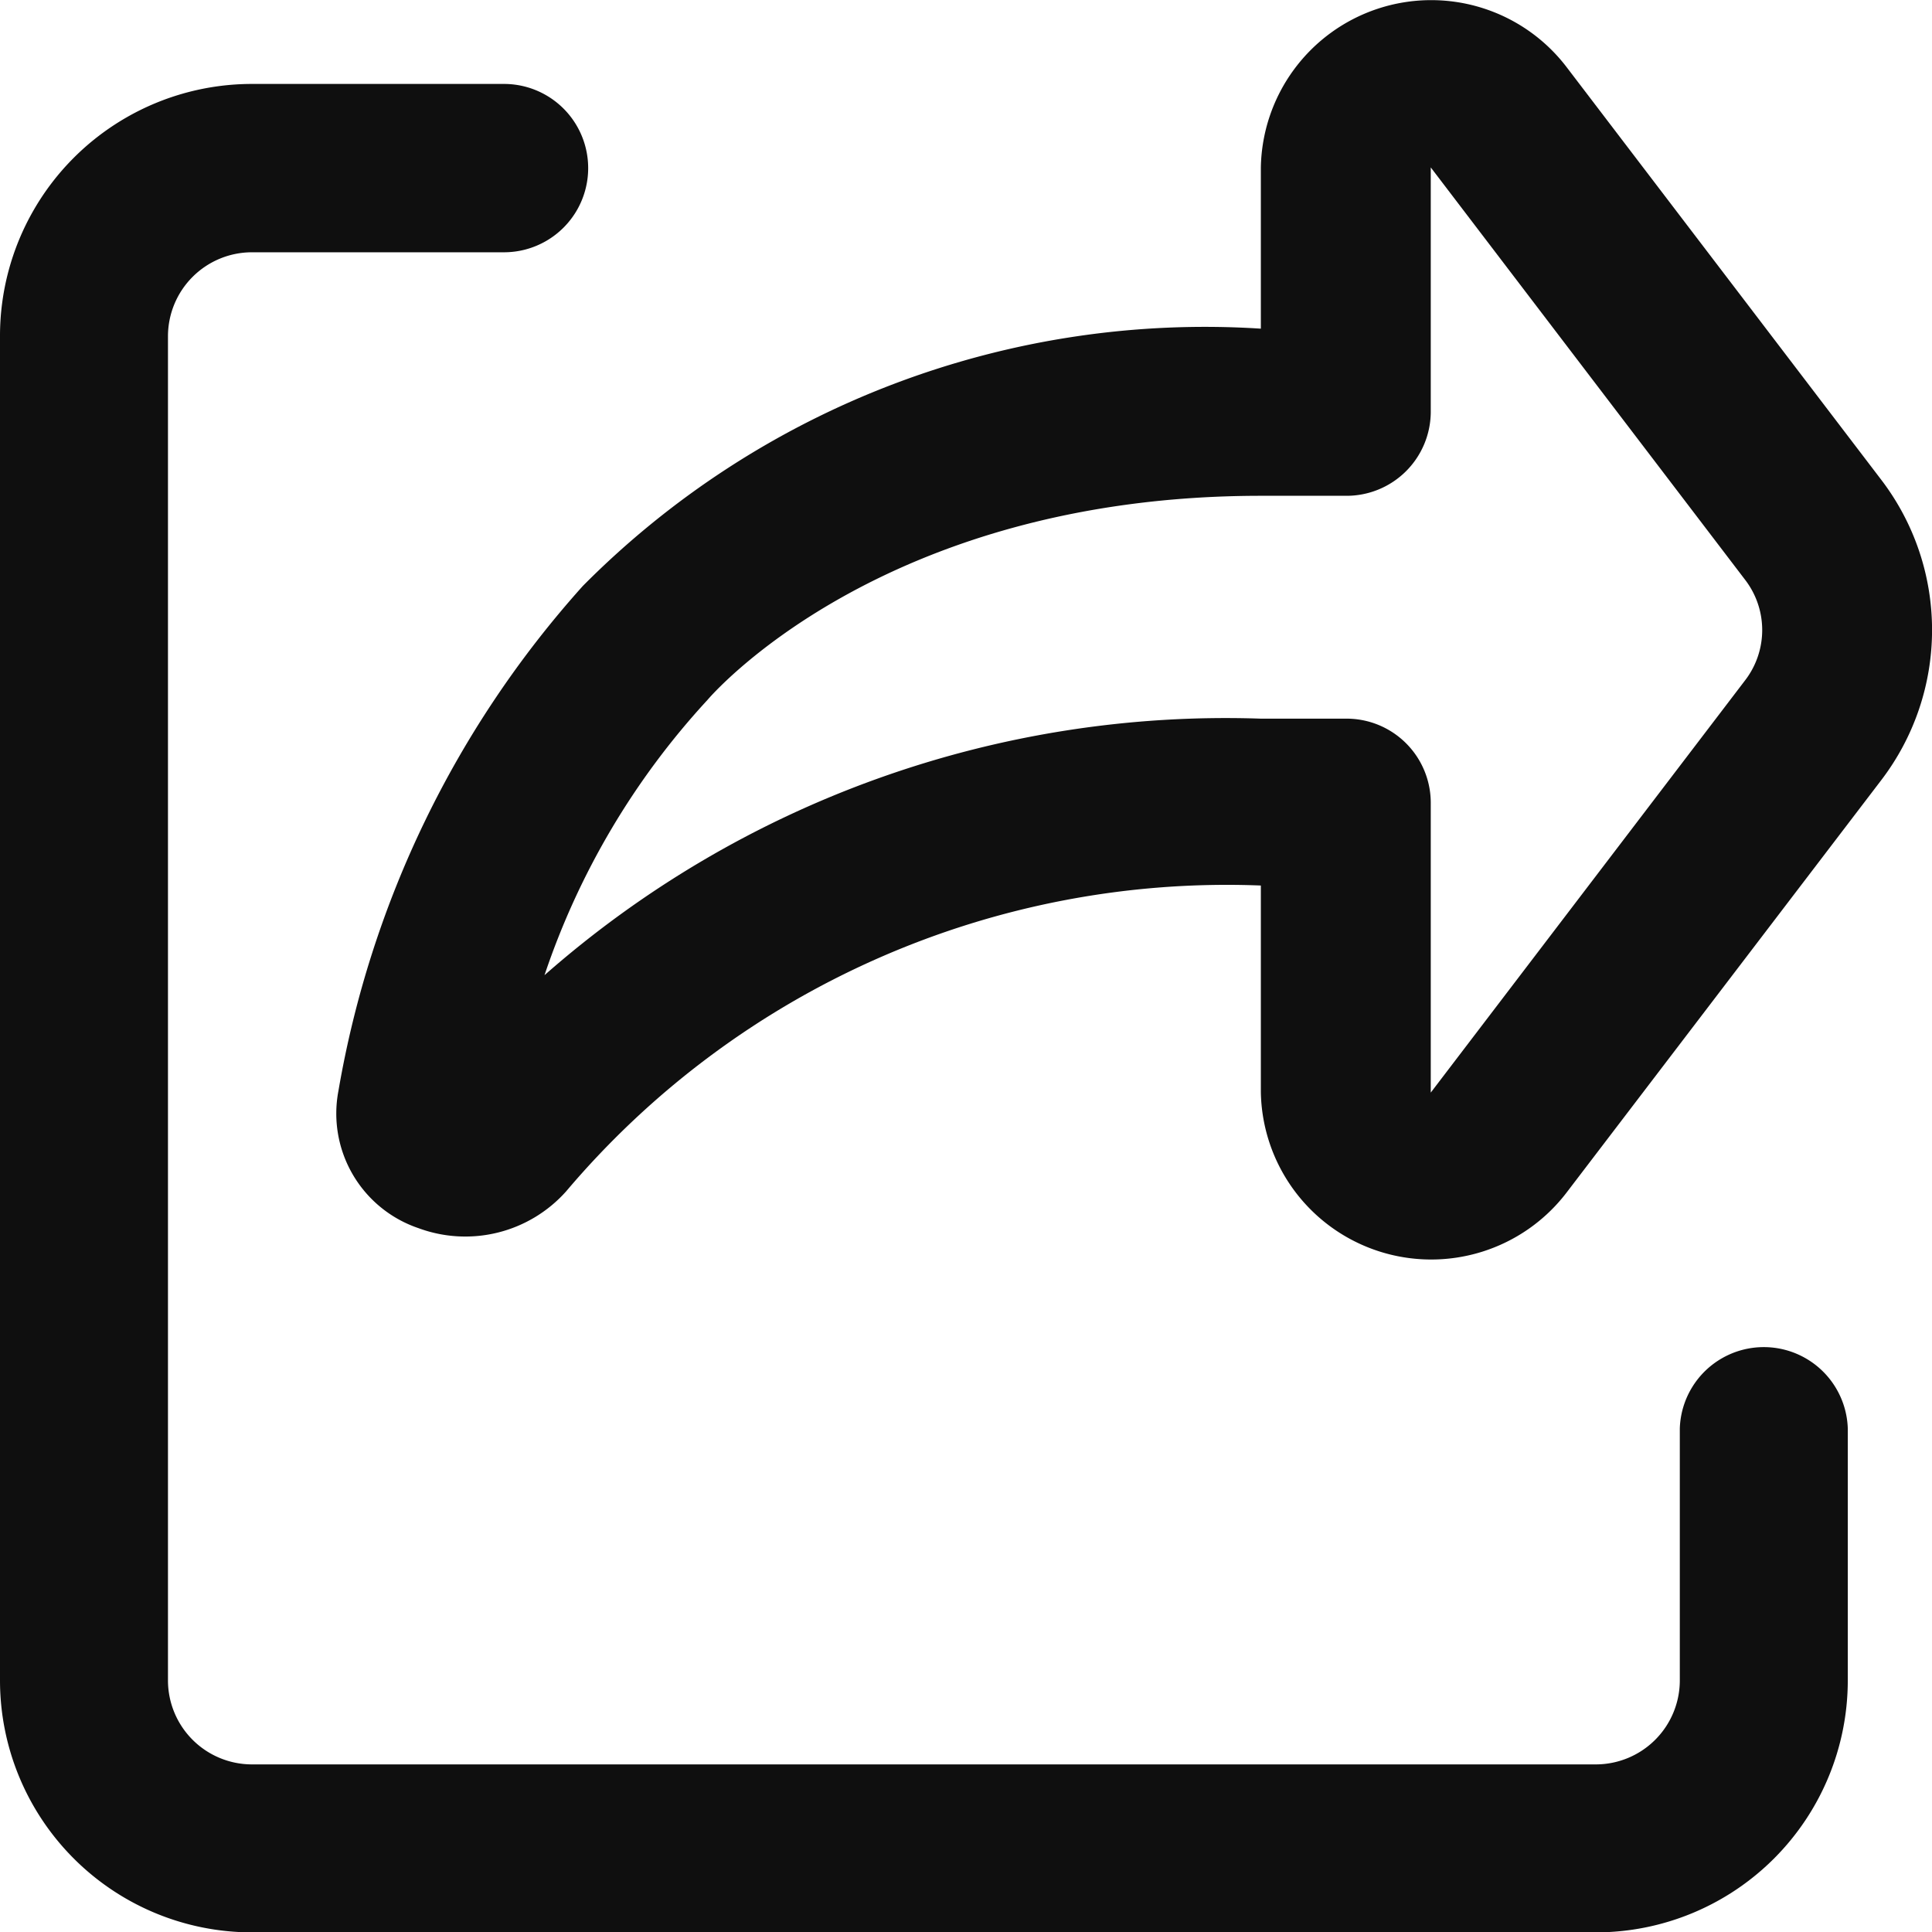
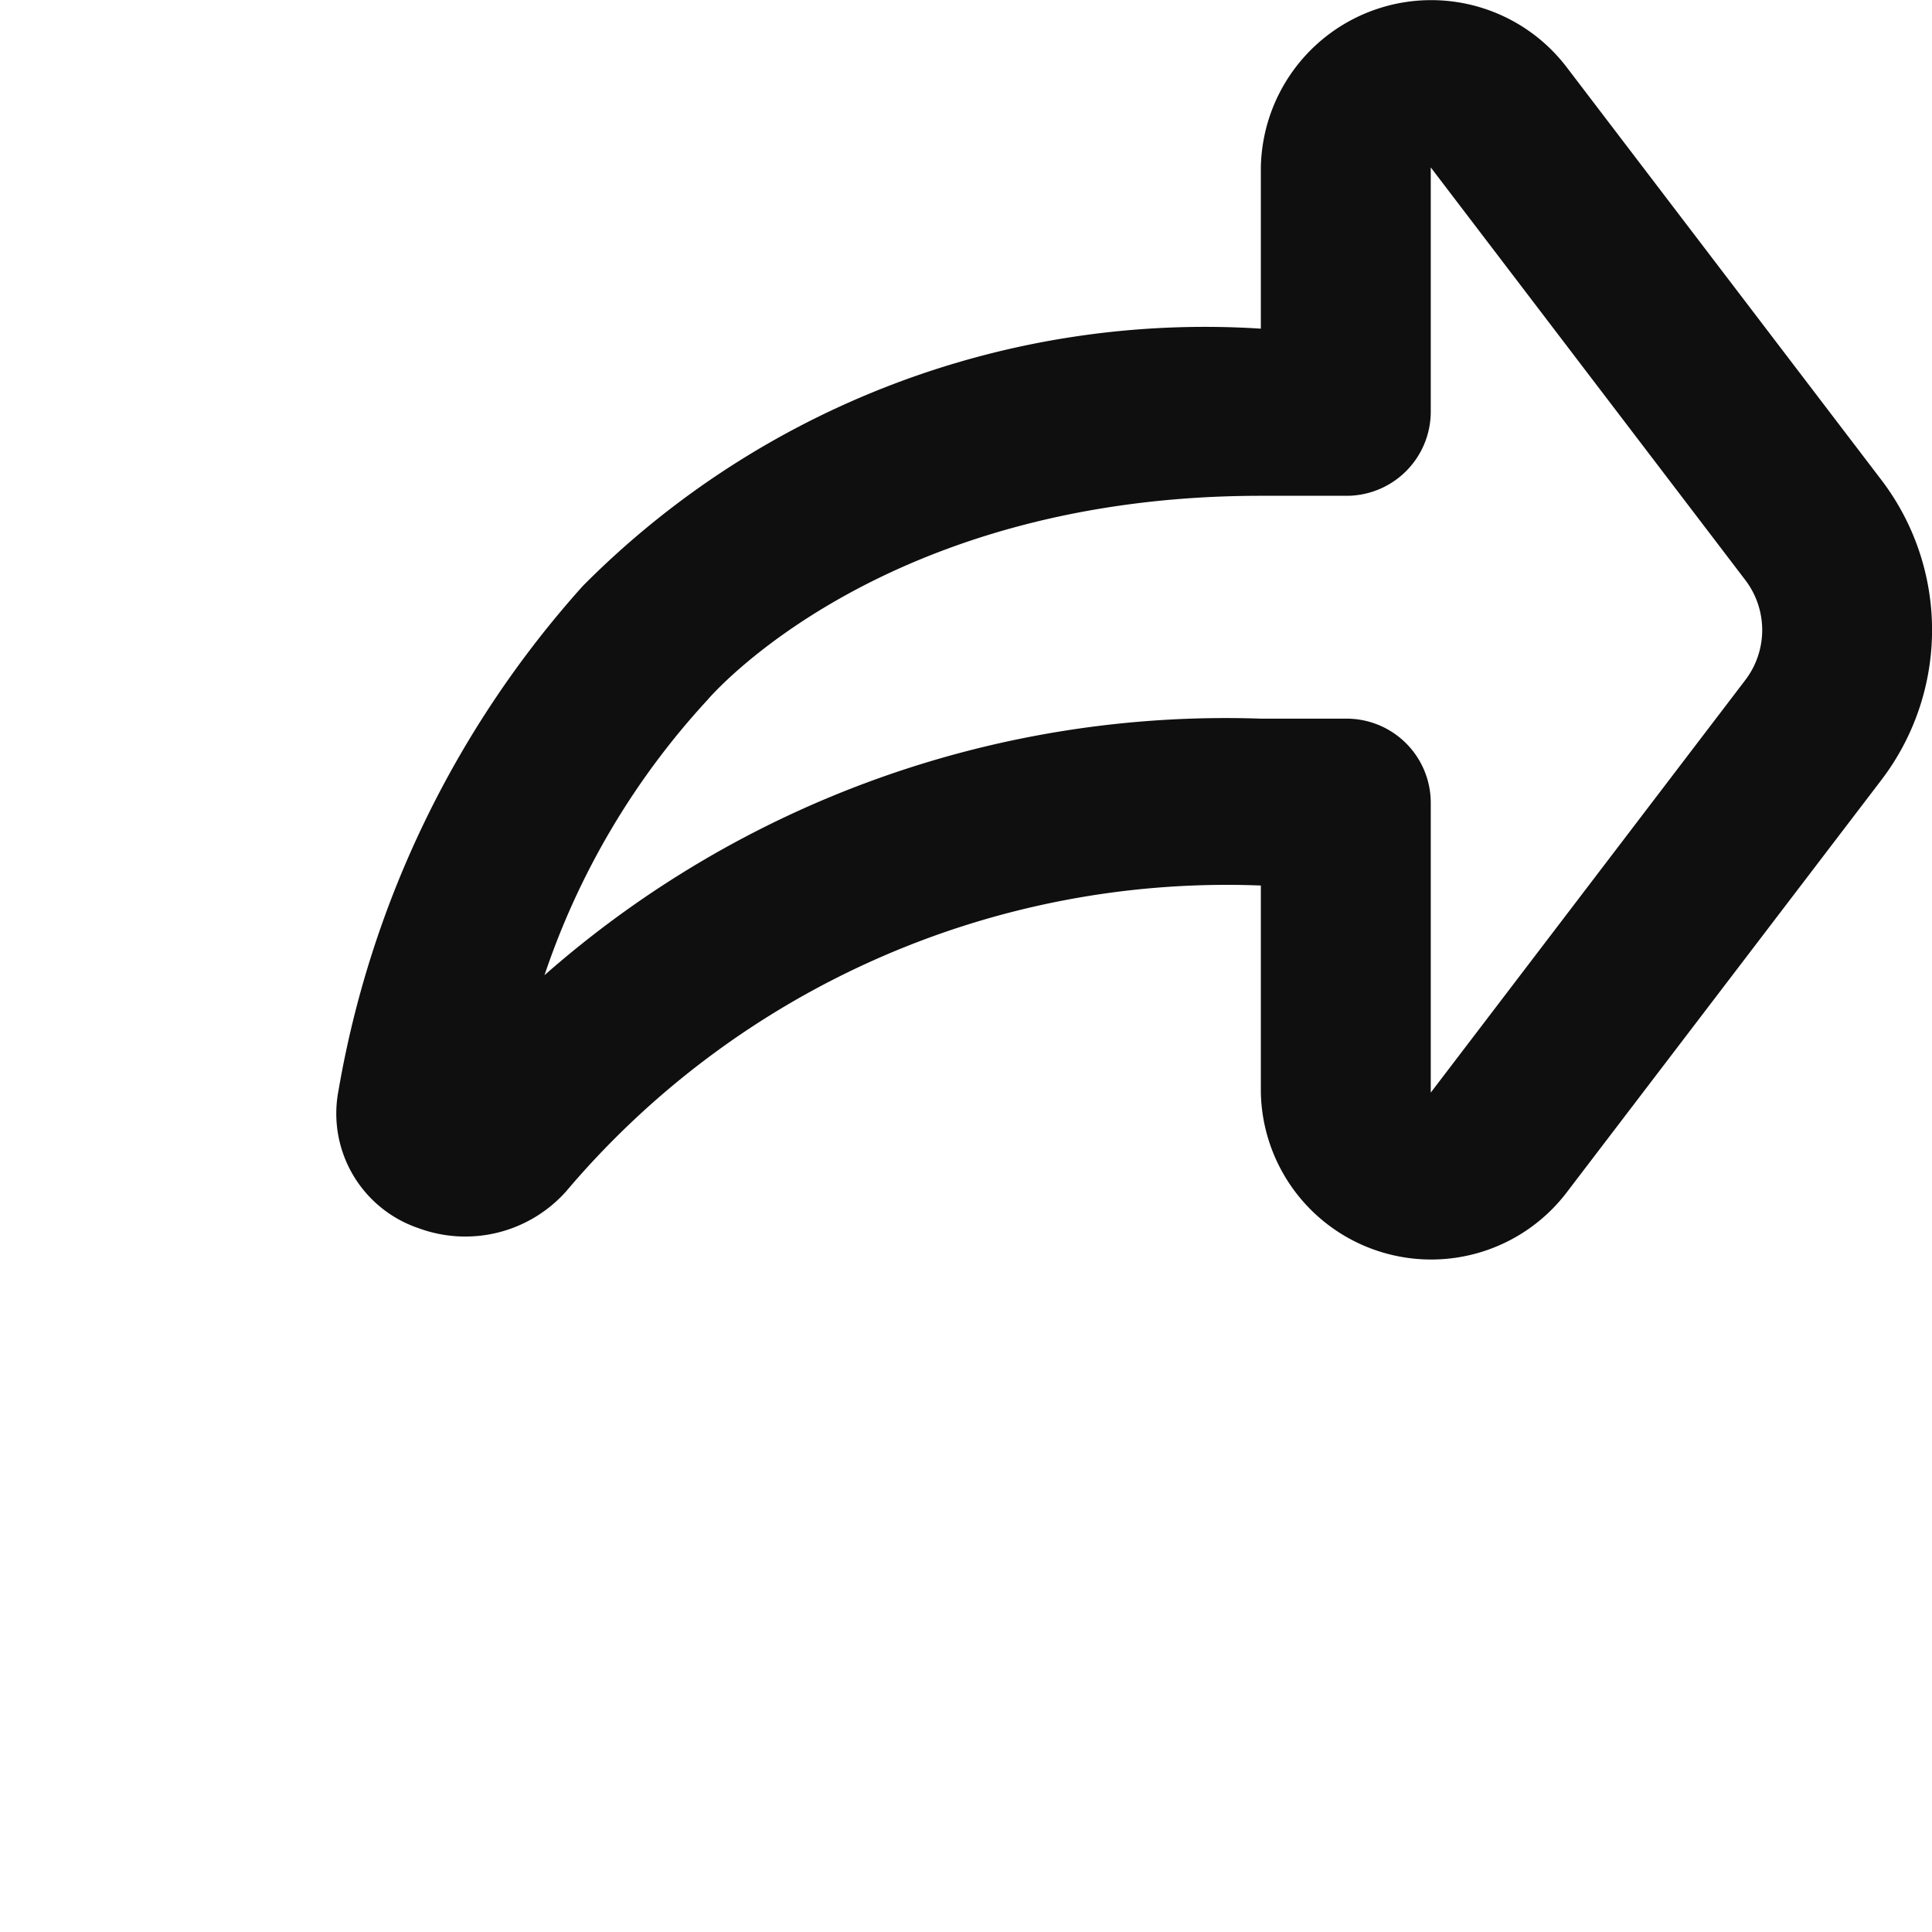
<svg xmlns="http://www.w3.org/2000/svg" id="share-1-svgrepo-com" width="20.945" height="20.949" viewBox="0 0 20.945 20.949">
  <path id="Caminho_18" data-name="Caminho 18" d="M18.341.728a1.847,1.847,0,0,0-3.315,1.087V3.563a9.5,9.5,0,0,0-7.35,2.789,10.964,10.964,0,0,0-2.65,5.474,1.312,1.312,0,0,0,.869,1.489,1.464,1.464,0,0,0,1.6-.4A9.383,9.383,0,0,1,15.026,9.6v2.241a1.847,1.847,0,0,0,3.315,1.087L21.75,8.46a2.682,2.682,0,0,0,0-3.261ZM7.26,10.572a11.179,11.179,0,0,1,7.766-2.781h.921a.913.913,0,0,1,.921.906v3.148l3.409-4.471a.894.894,0,0,0,0-1.087L16.868,1.815V4.469a.913.913,0,0,1-.921.906h-.921c-4.144,0-6,2.214-6,2.214A8.289,8.289,0,0,0,7.26,10.572Z" transform="translate(-1.357 0)" fill="#0f0f0f" fill-rule="evenodd" />
-   <path id="Caminho_19" data-name="Caminho 19" d="M6.464,1H3.732A2.732,2.732,0,0,0,1,3.736V18.307a2.732,2.732,0,0,0,2.732,2.732H18.3a2.732,2.732,0,0,0,2.732-2.732V15.575a.911.911,0,0,0-1.821,0v2.732a.911.911,0,0,1-.911.911H3.732a.911.911,0,0,1-.911-.911V3.736a.911.911,0,0,1,.911-.911H6.464A.911.911,0,0,0,6.464,1Z" transform="translate(-1 -0.09)" fill="#0f0f0f" />
</svg>